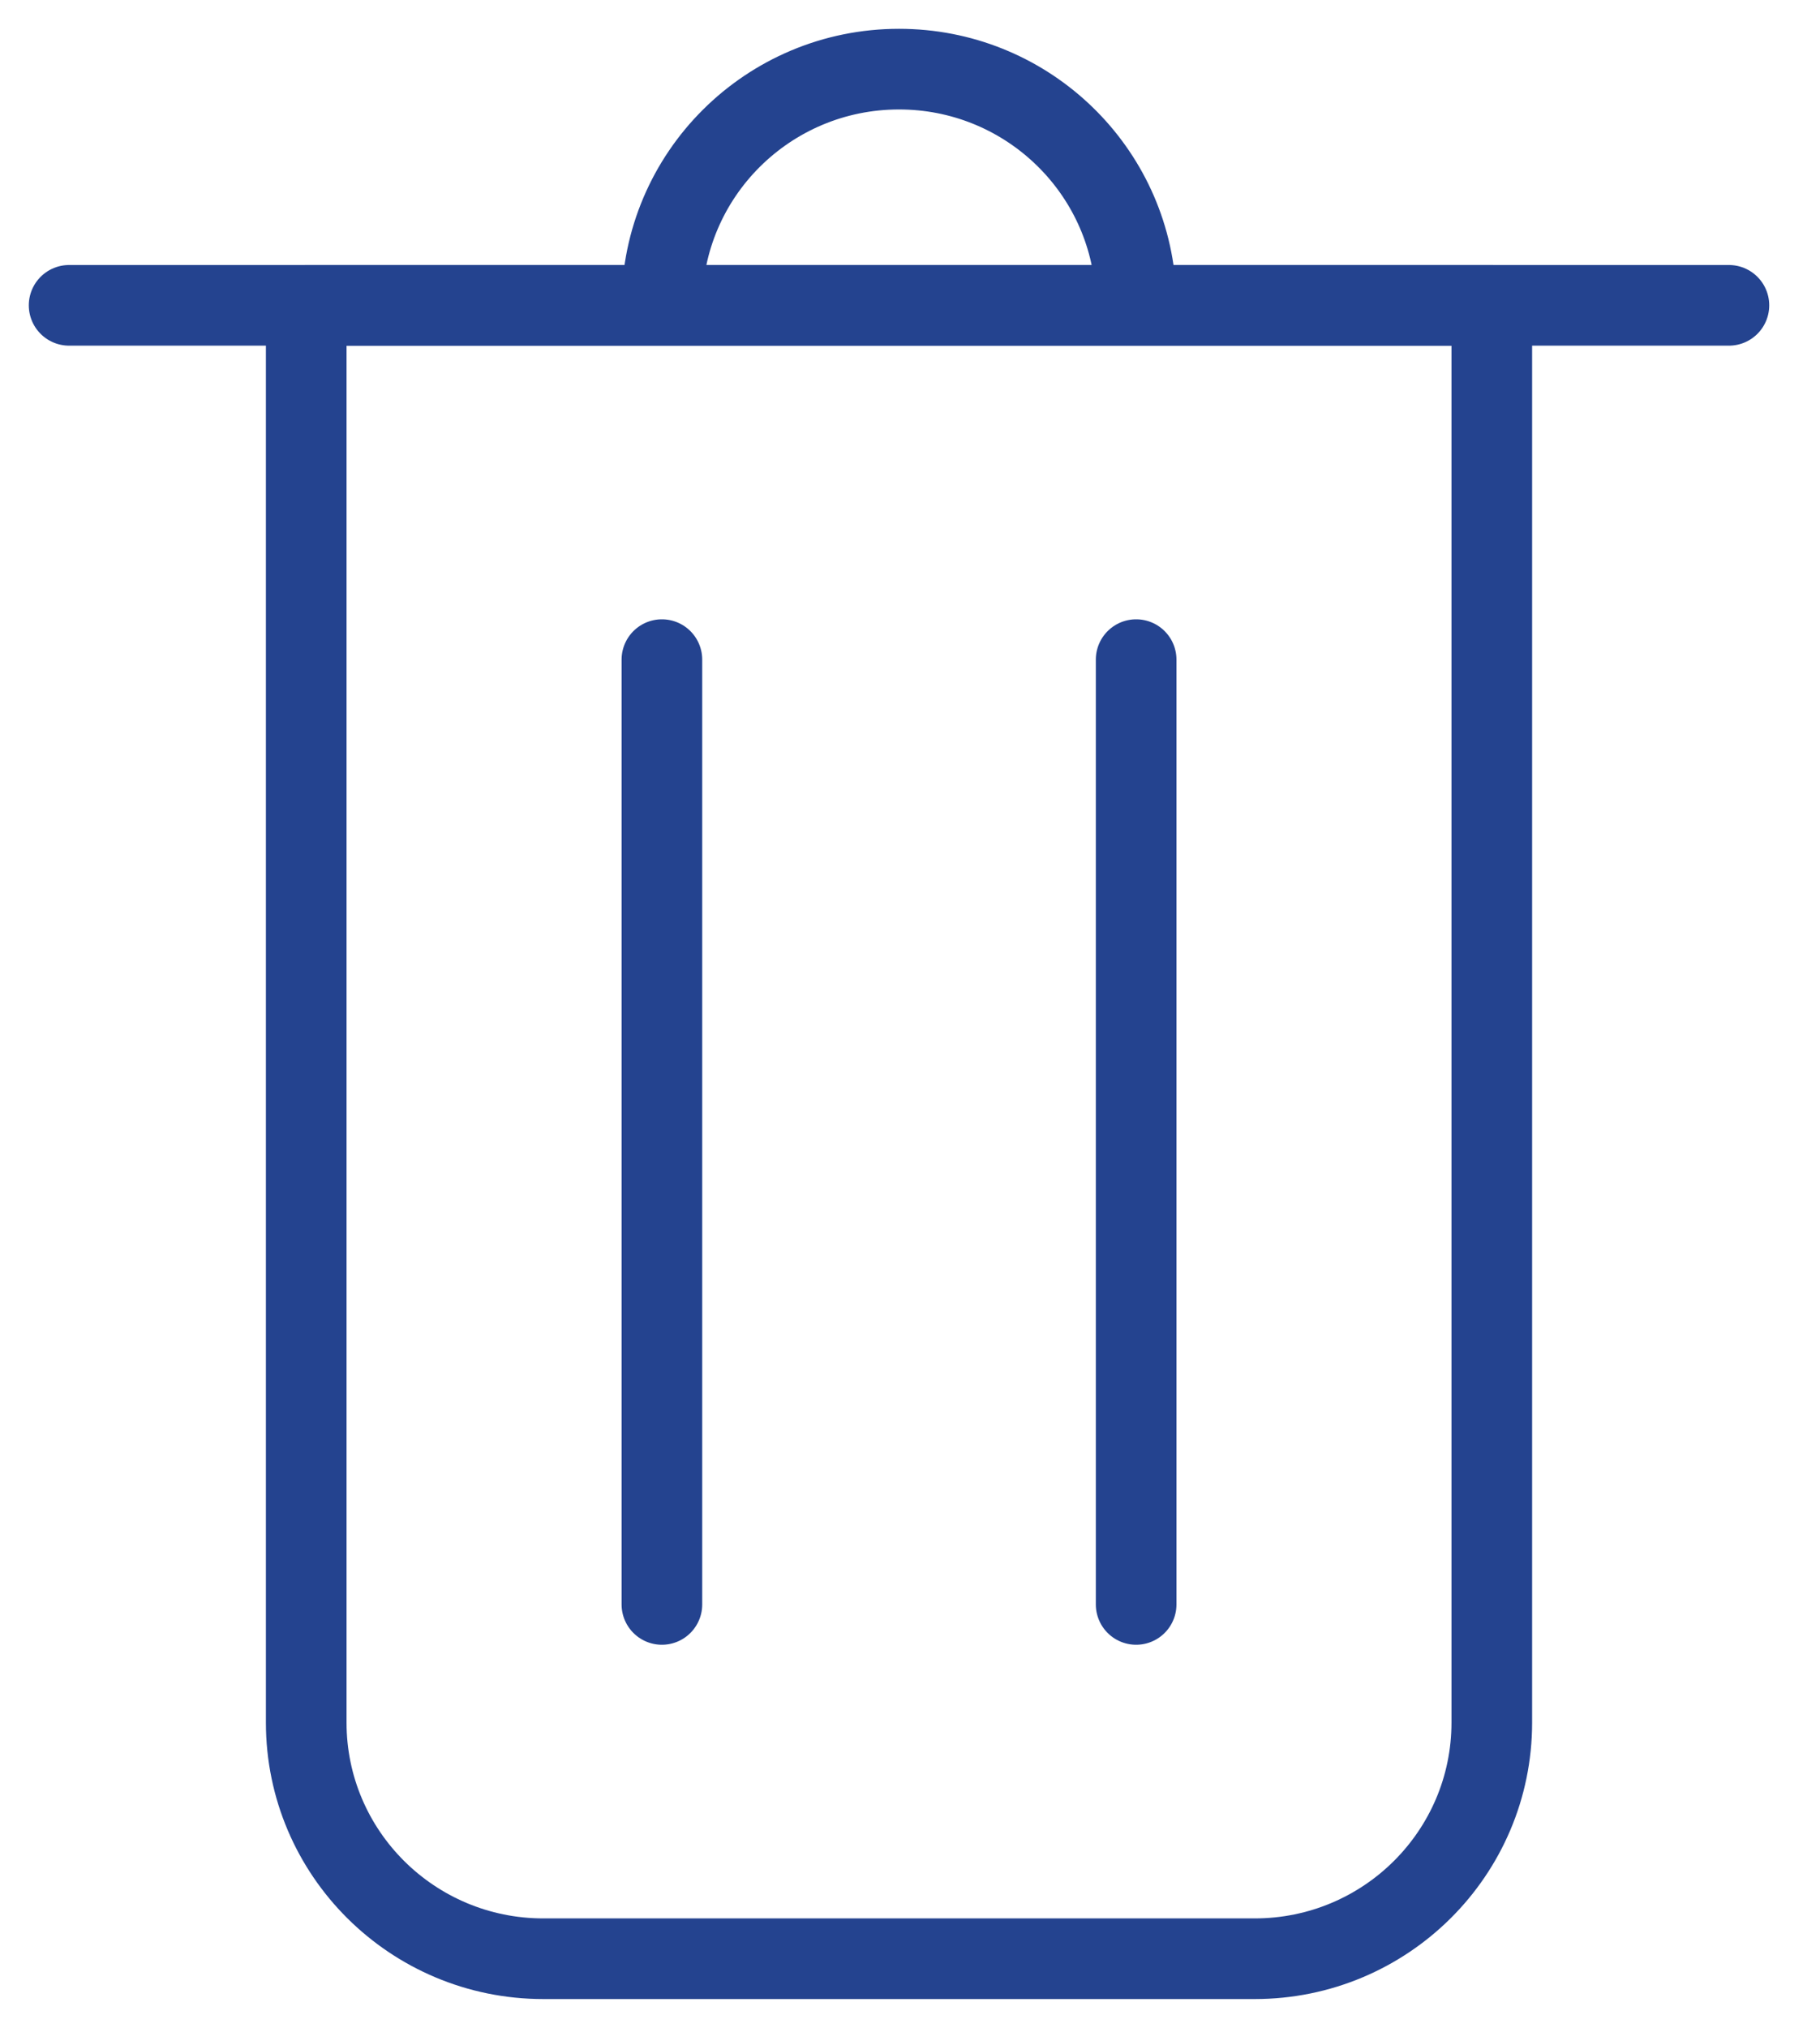
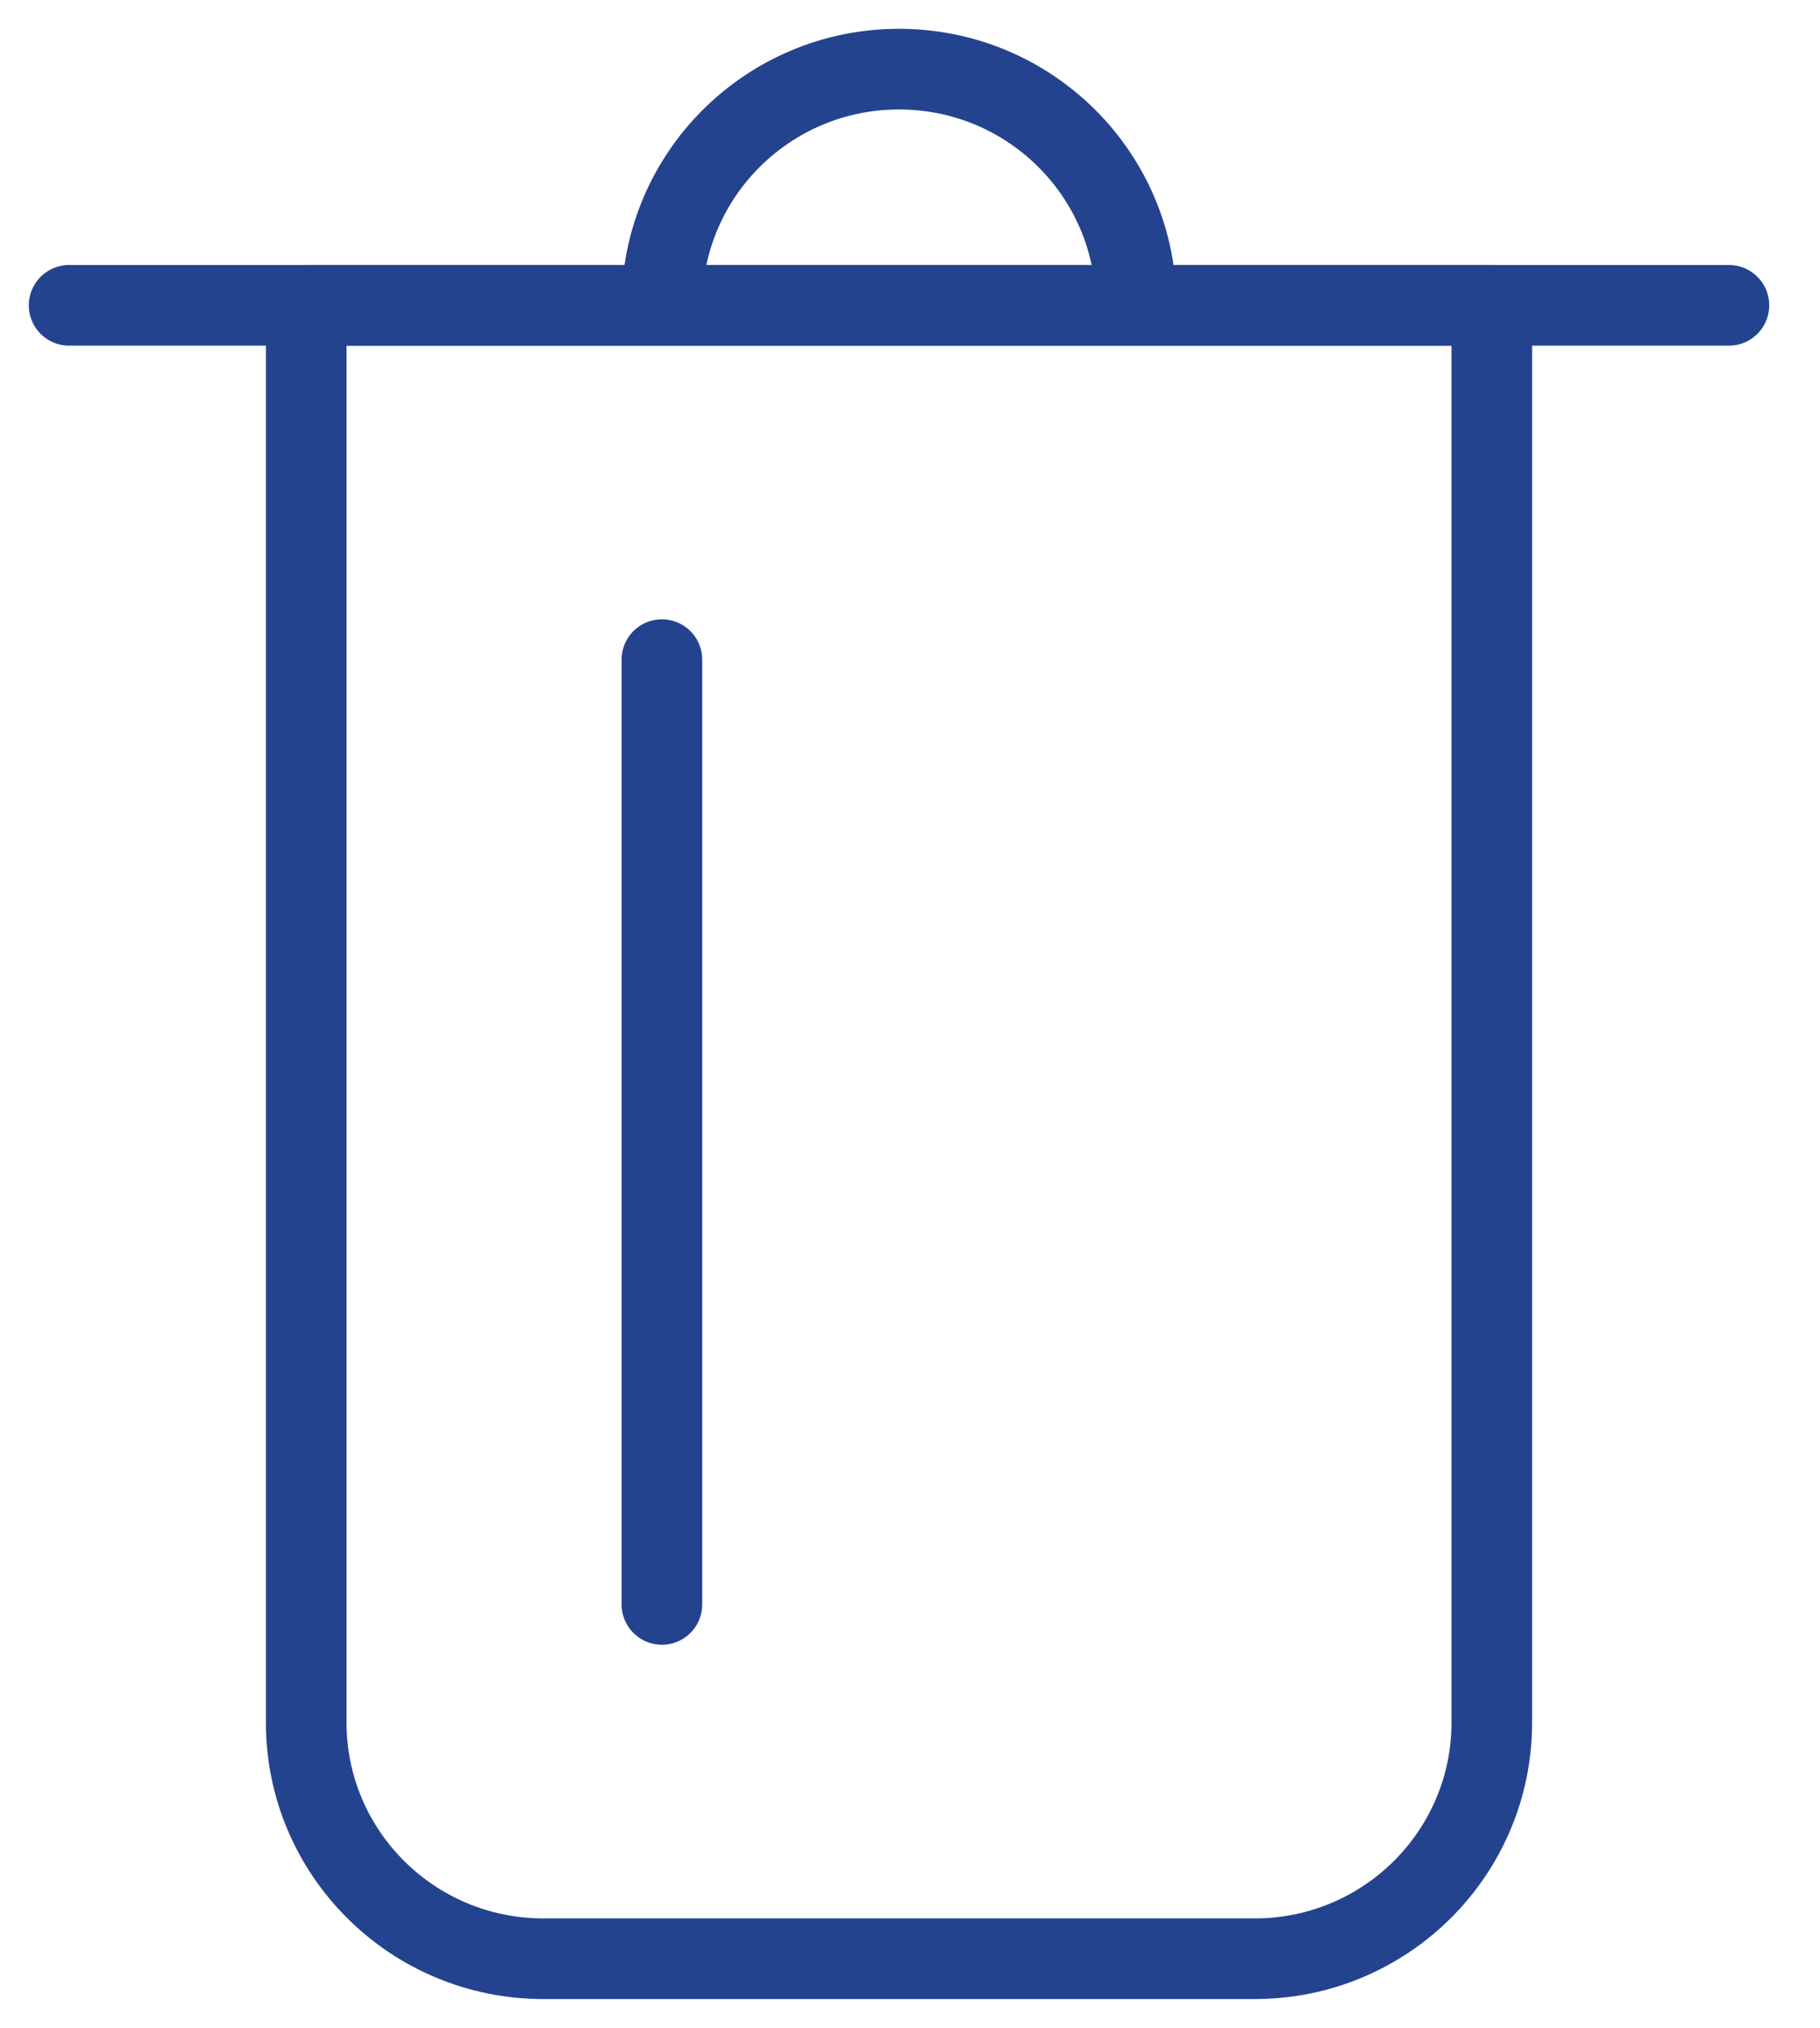
<svg xmlns="http://www.w3.org/2000/svg" width="79" height="88" viewBox="0 0 79 88" fill="none">
  <path fill-rule="evenodd" clip-rule="evenodd" d="M13.292 13.25H64.754V74.75C64.754 80.411 60.146 85 54.462 85H23.585C17.9 85 13.292 80.411 13.292 74.75V13.25ZM39.023 3C44.449 3 48.895 7.181 49.287 12.485L49.316 13.25H28.731C28.731 7.589 33.339 3 39.023 3Z" stroke="#24438F" stroke-width="3.5" stroke-linecap="round" stroke-linejoin="round" />
  <path d="M3 13.25H75.046" stroke="#24438F" stroke-width="3.5" stroke-linecap="round" stroke-linejoin="round" />
  <path d="M28.731 28.625V69.625" stroke="#24438F" stroke-width="3.5" stroke-linecap="round" stroke-linejoin="round" />
-   <path d="M49.316 28.625V69.625" stroke="#24438F" stroke-width="3.5" stroke-linecap="round" stroke-linejoin="round" />
</svg>